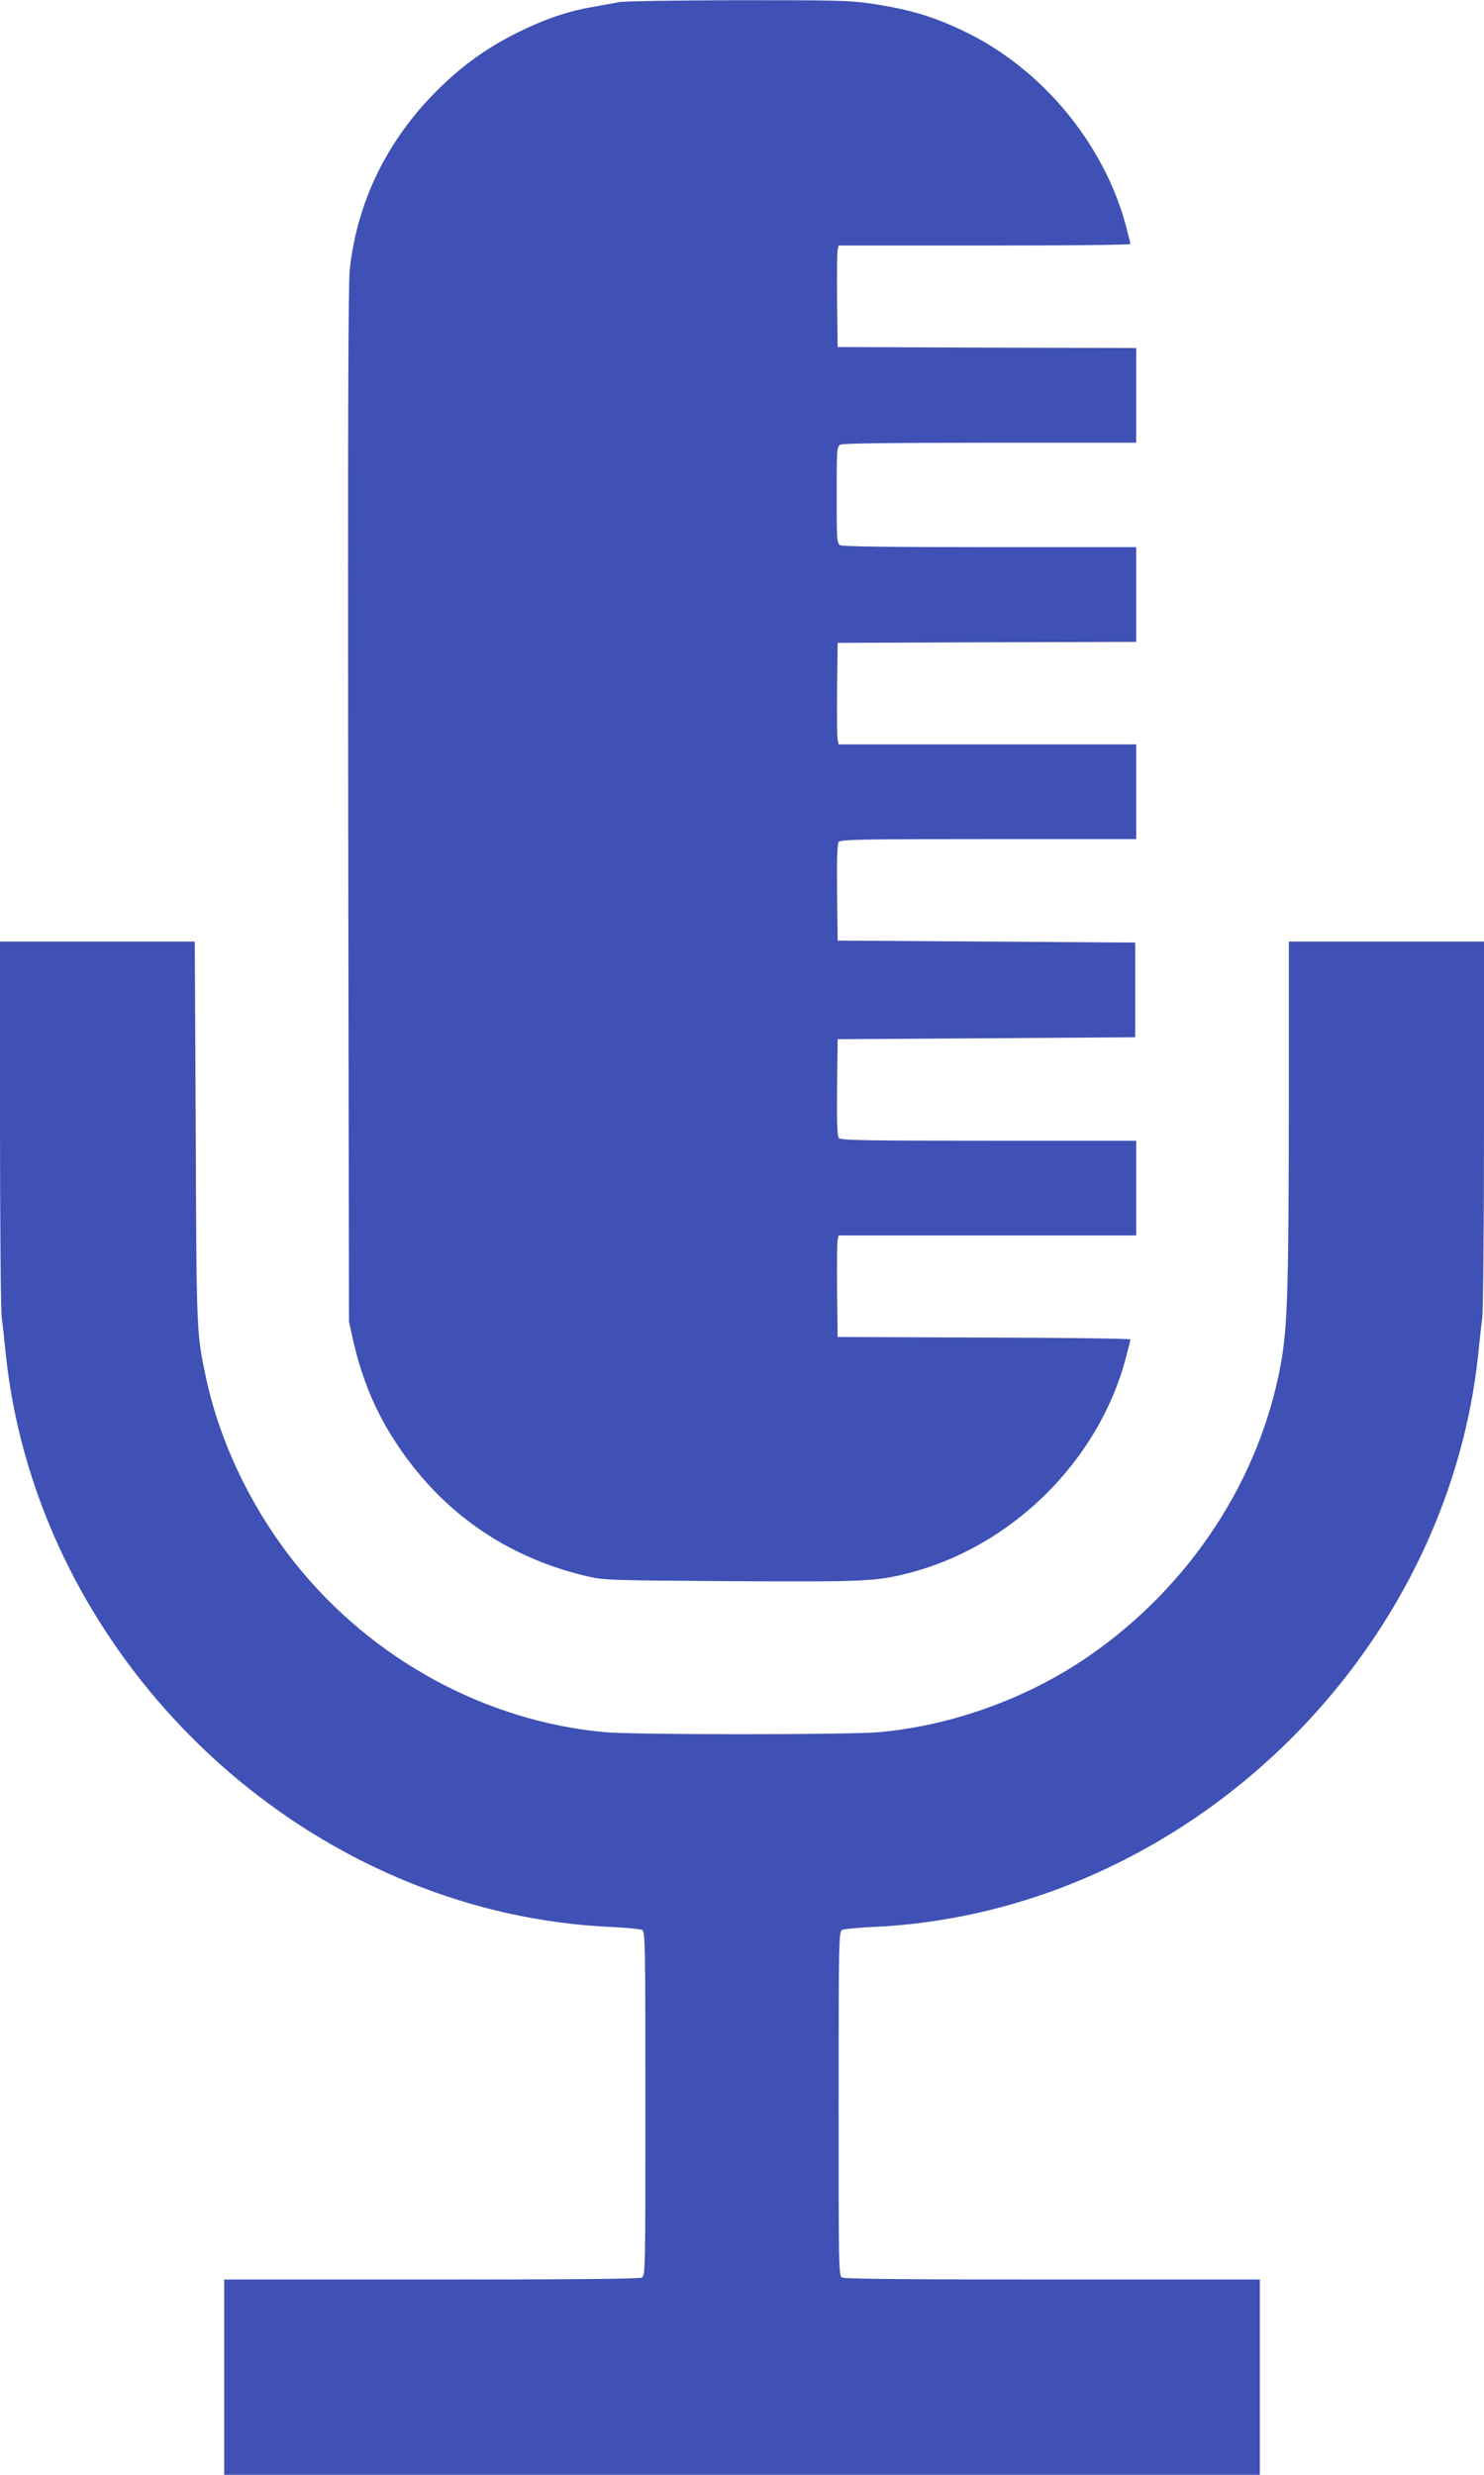
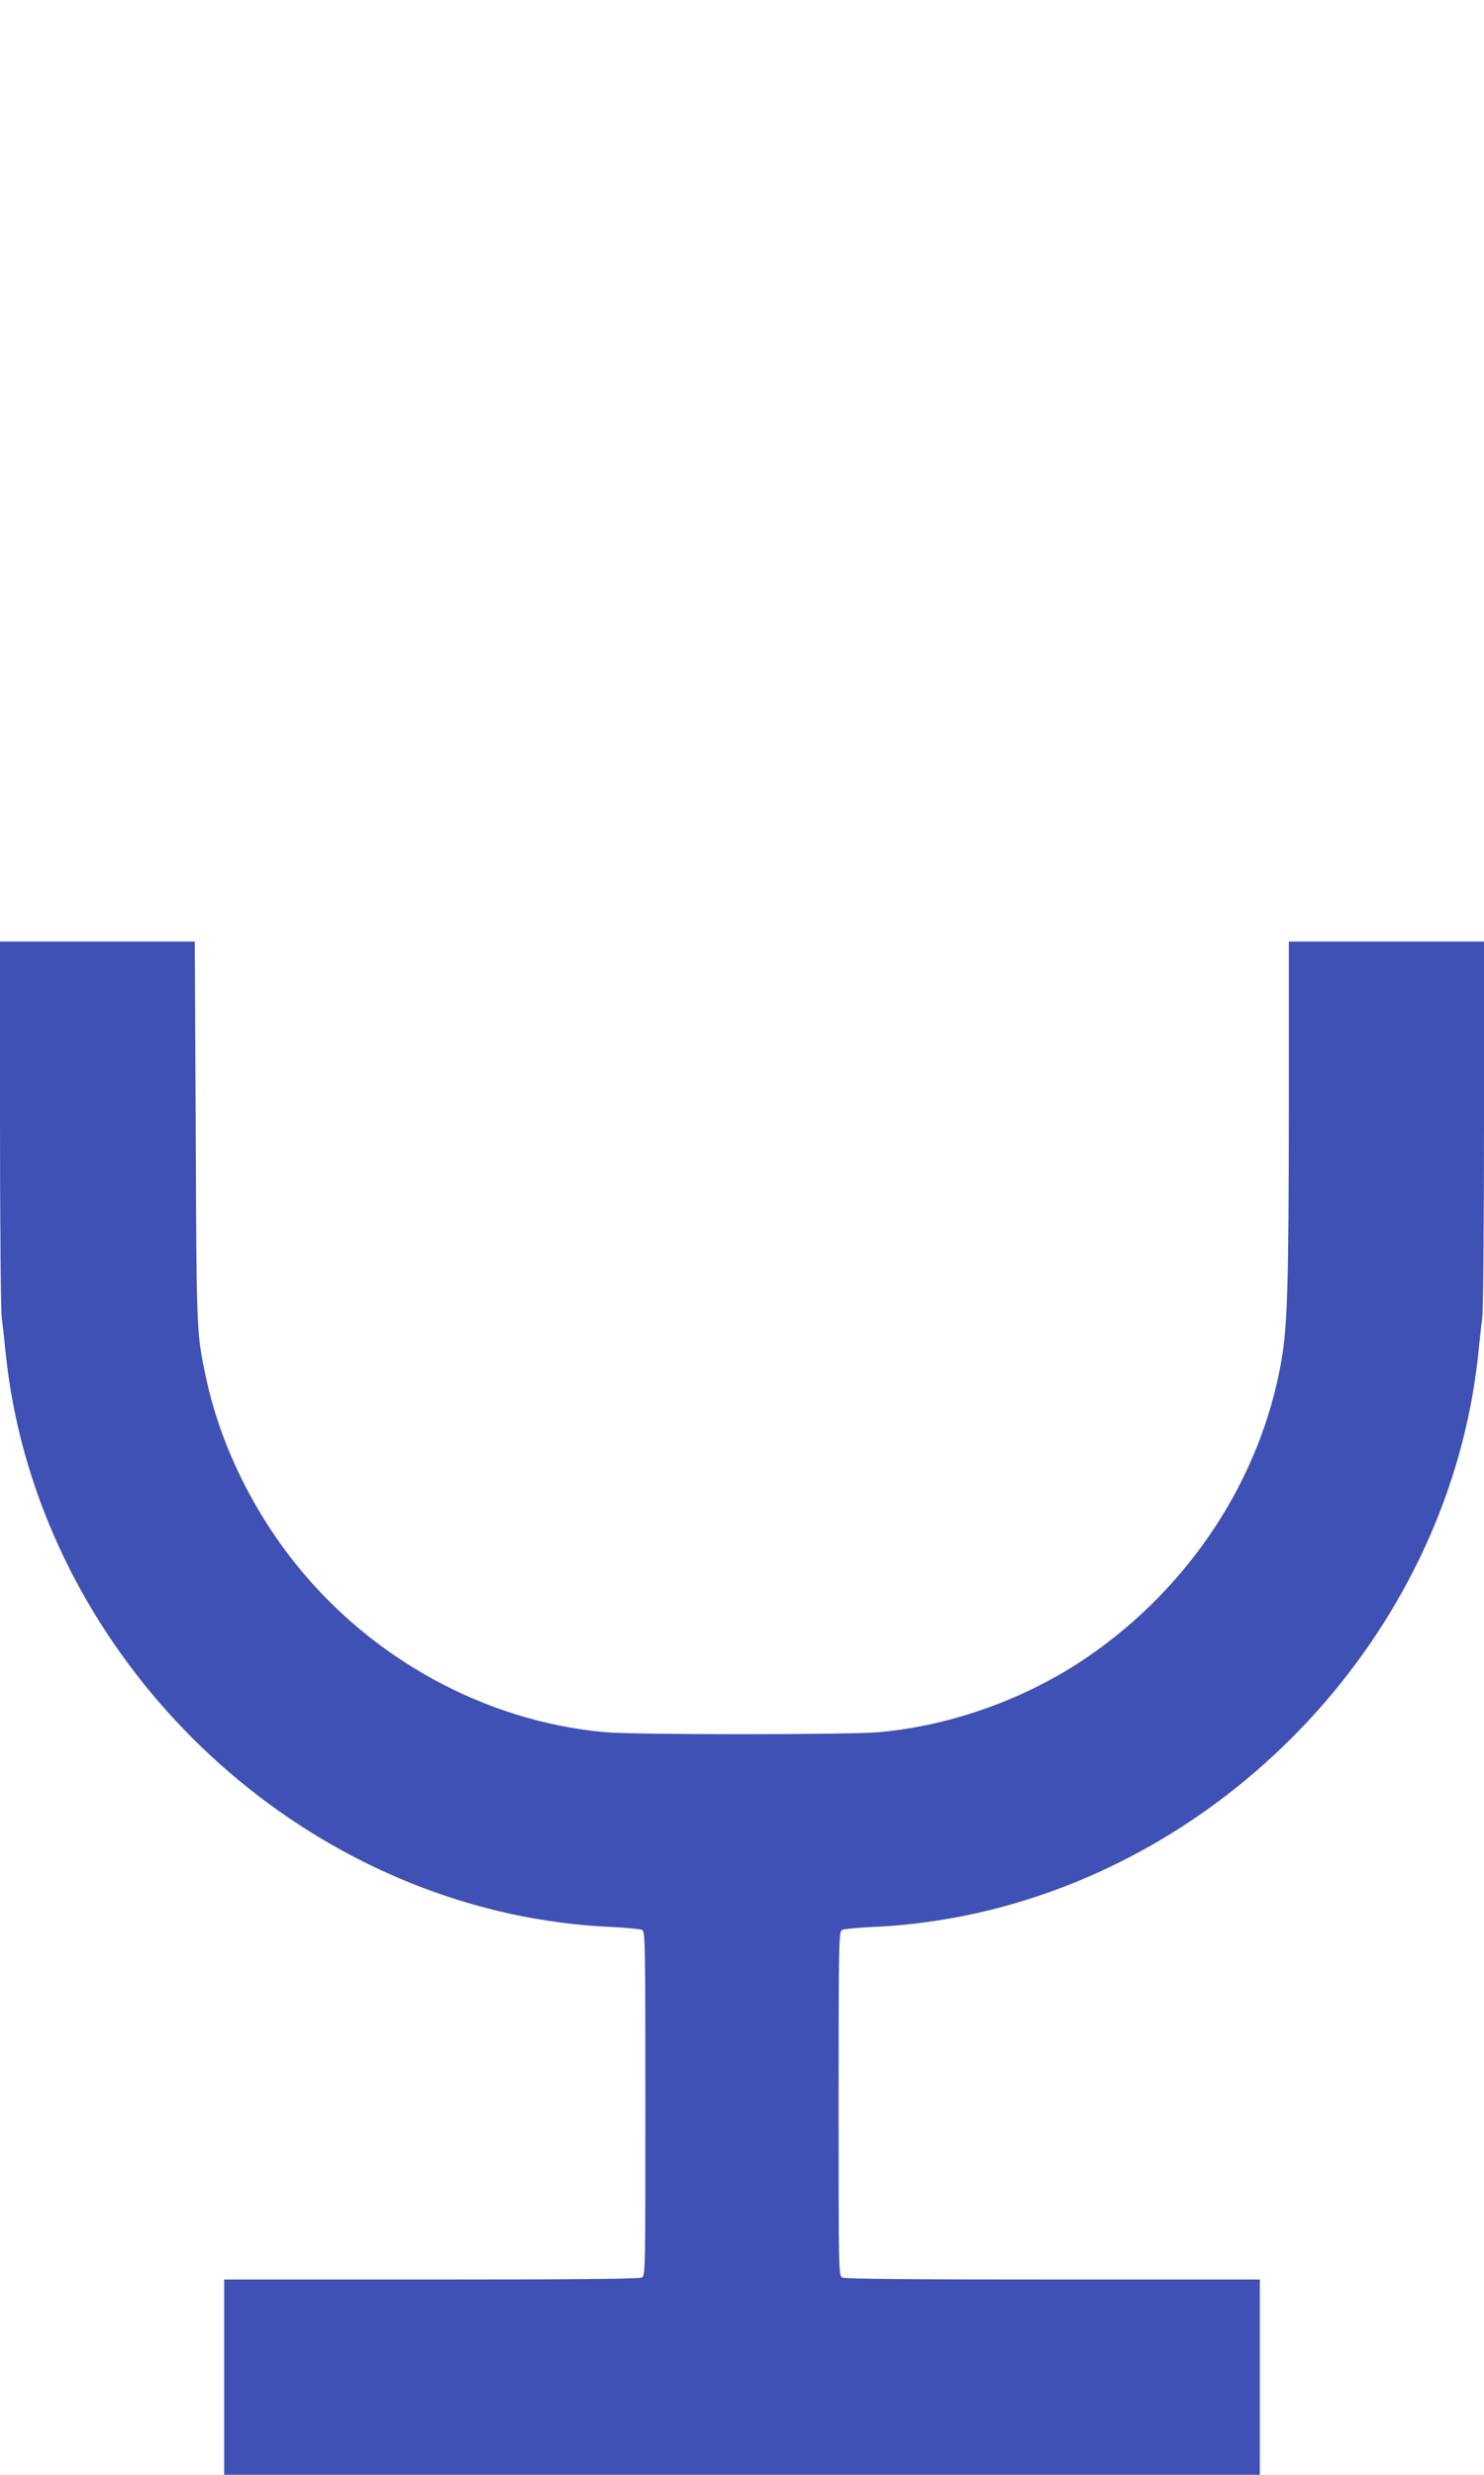
<svg xmlns="http://www.w3.org/2000/svg" version="1.0" width="768pt" height="1280pt" viewBox="0 0 768 1280" preserveAspectRatio="xMidYMid meet">
  <g transform="translate(0,1280) scale(0.1,-0.1)" fill="#3f51b5" stroke="none">
-     <path d="M3205 12789 c-22 -4 -81 -15 -132 -24 -129 -21 -258 -65 -398 -135 -158 -79 -286 -171 -415 -300 -259 -259 -412 -575 -450 -925 -8 -82 -10 -796 -8 -2775 l4 -2665 22 -100 c46 -199 115 -365 218 -522 233 -359 570 -596 989 -695 86 -21 118 -22 750 -26 687 -4 745 -1 907 39 538 134 990 577 1133 1110 14 52 25 97 25 101 0 5 -341 9 -757 10 l-758 3 -3 240 c-1 132 0 250 3 263 l5 22 770 0 770 0 0 245 0 245 -764 0 c-635 0 -765 2 -775 14 -8 9 -11 87 -9 262 l3 249 770 5 770 5 0 245 0 245 -770 5 -770 5 -3 249 c-2 175 1 253 9 262 10 12 140 14 775 14 l764 0 0 245 0 245 -770 0 -770 0 -5 23 c-3 12 -4 130 -3 262 l3 240 773 3 772 2 0 245 0 245 -756 0 c-501 0 -762 3 -775 10 -18 10 -19 24 -19 260 0 236 1 250 19 260 13 7 274 10 775 10 l756 0 0 245 0 245 -772 2 -773 3 -3 240 c-1 132 0 250 3 263 l5 22 755 0 c415 0 755 3 755 8 0 4 -11 48 -24 97 -114 423 -433 808 -830 1000 -164 79 -285 116 -486 146 -112 17 -186 18 -695 18 -313 -1 -588 -5 -610 -10z" />
    <path d="M0 6997 c0 -524 4 -969 9 -1013 6 -43 15 -128 21 -189 146 -1385 1221 -2582 2595 -2890 176 -39 361 -64 530 -71 83 -4 158 -11 168 -16 16 -8 17 -61 17 -898 0 -869 0 -890 -19 -900 -13 -7 -371 -10 -1090 -10 l-1071 0 0 -505 0 -505 2680 0 2680 0 0 505 0 505 -1071 0 c-719 0 -1077 3 -1090 10 -19 10 -19 31 -19 900 0 837 1 890 18 898 9 5 85 12 167 16 169 7 354 32 530 71 1374 308 2449 1505 2595 2890 6 61 15 146 21 189 5 44 9 489 9 1013 l0 933 -505 0 -505 0 0 -867 c-1 -919 -7 -1118 -39 -1304 -107 -608 -472 -1165 -1001 -1528 -313 -215 -703 -356 -1080 -390 -151 -14 -1269 -14 -1420 0 -615 56 -1201 374 -1598 868 -229 285 -396 632 -467 971 -48 227 -48 222 -52 1263 l-5 987 -504 0 -504 0 0 -933z" />
  </g>
</svg>